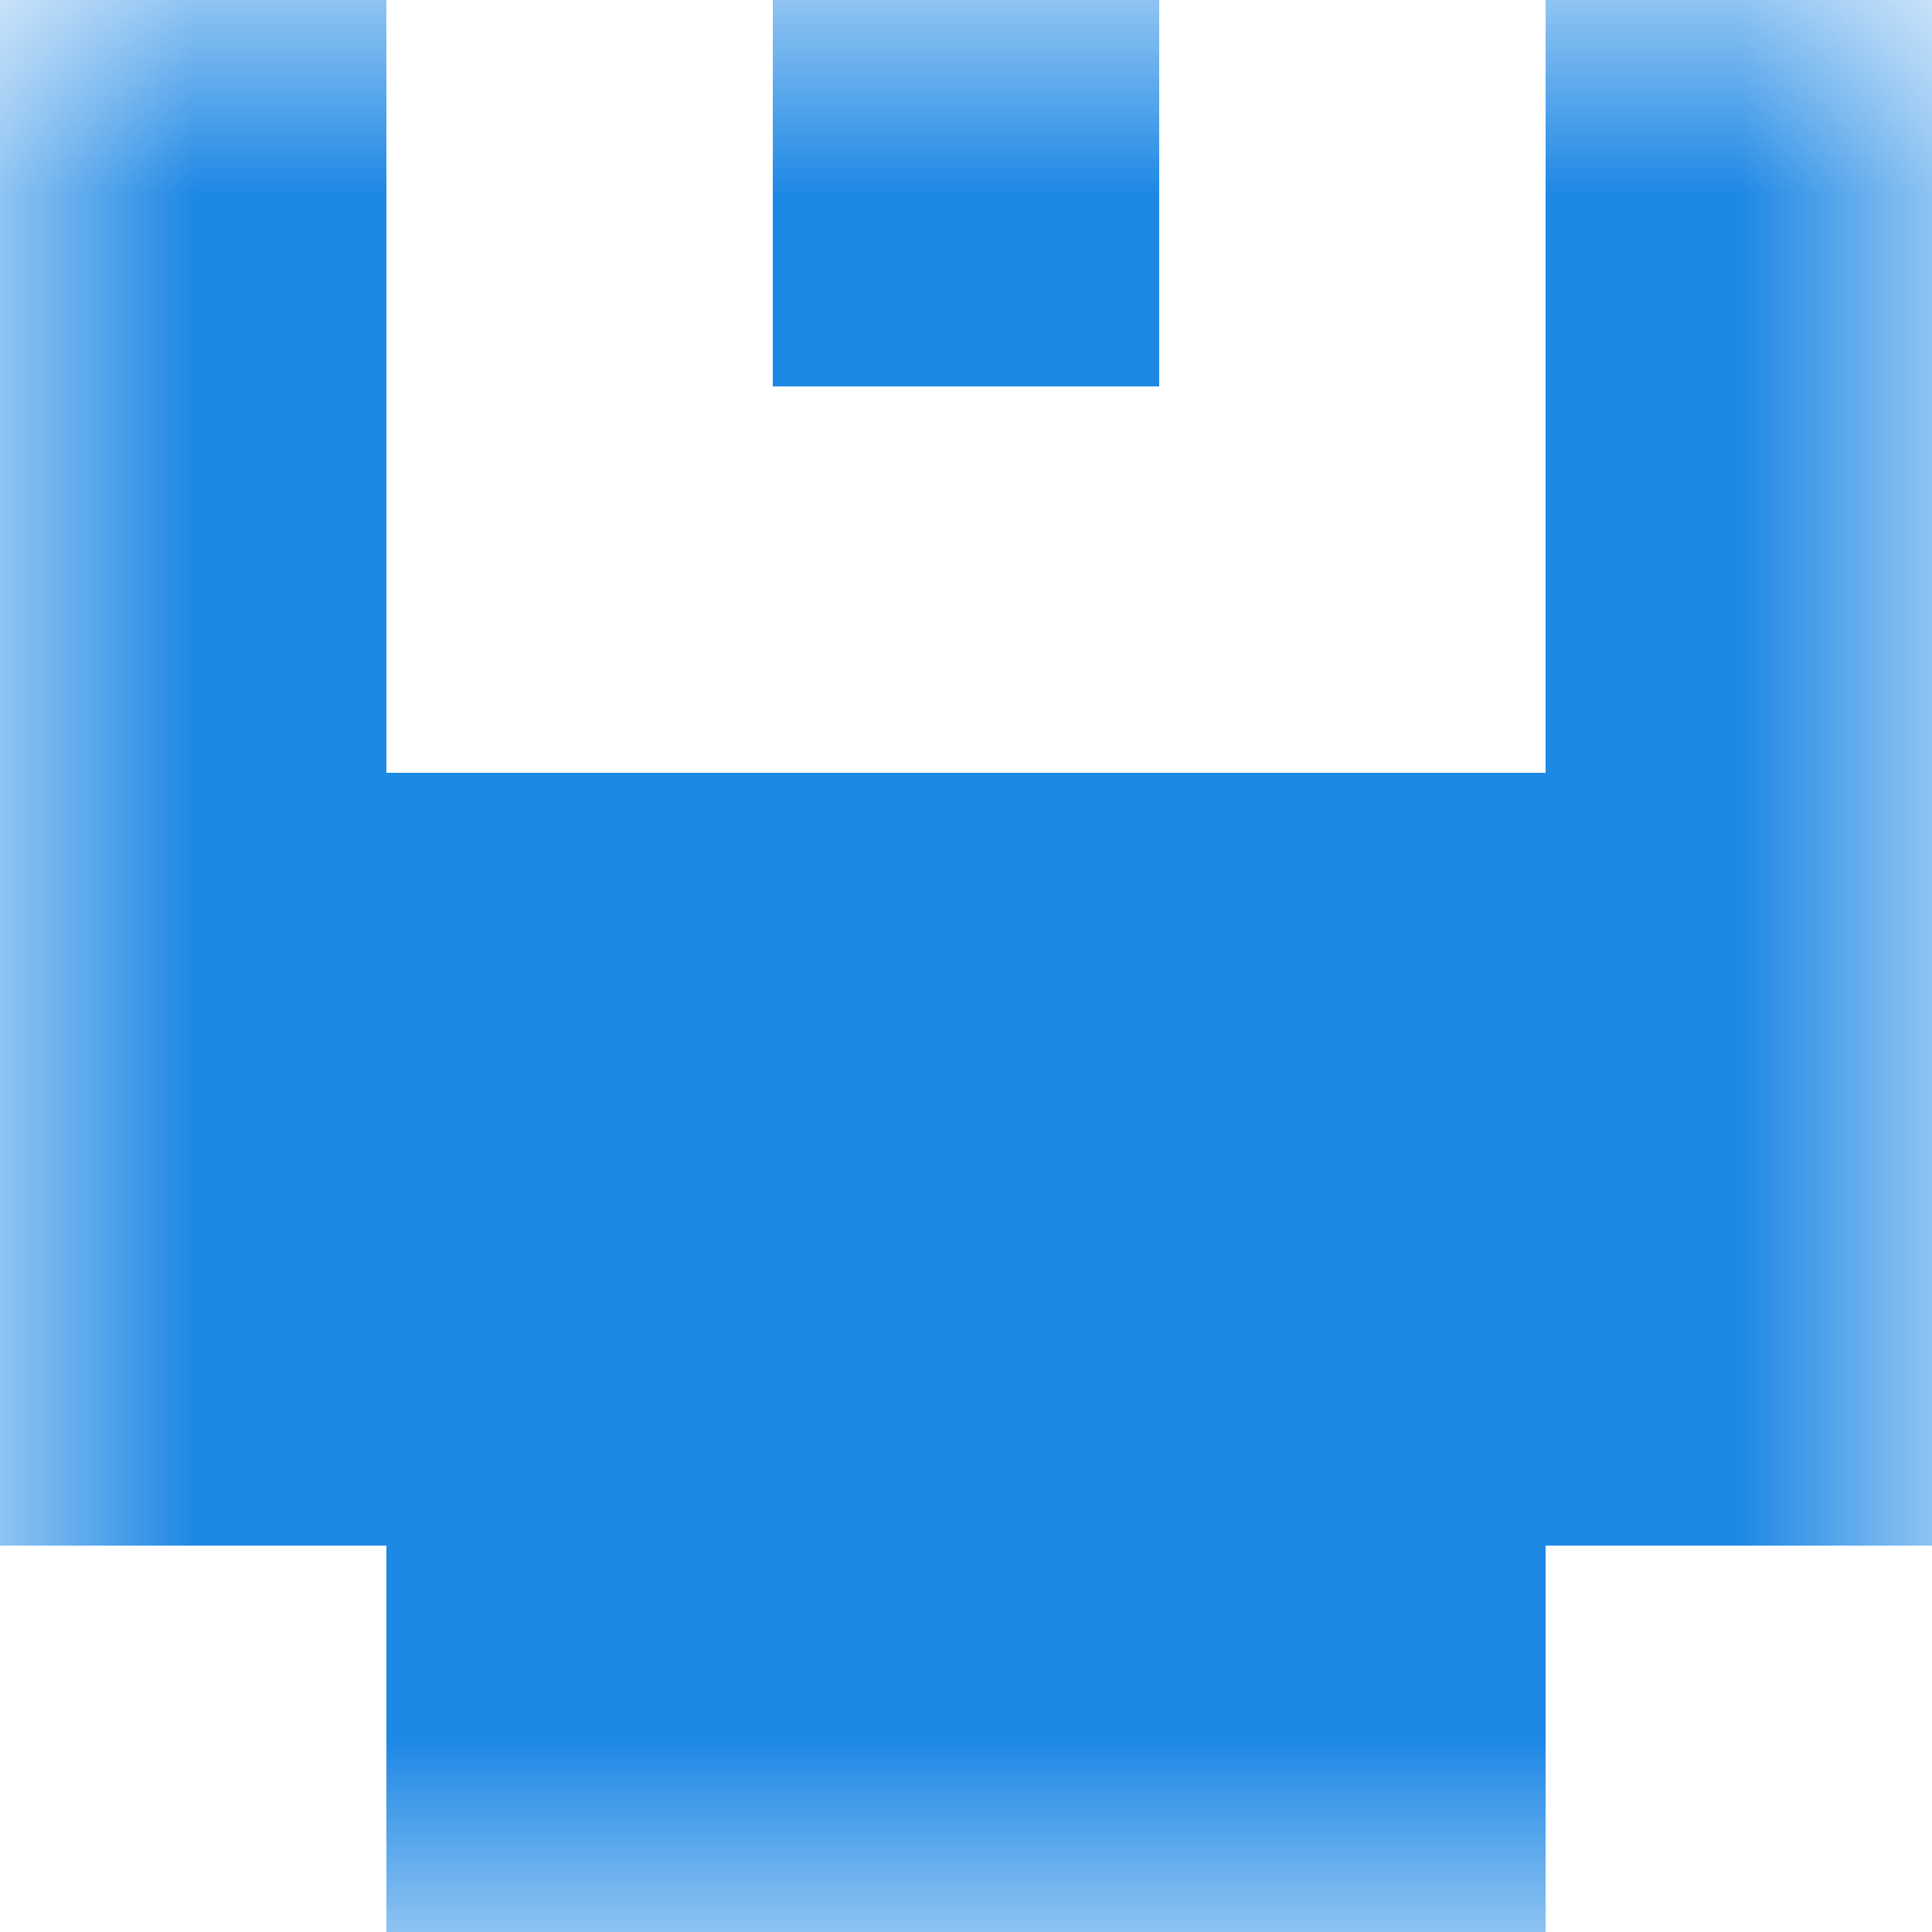
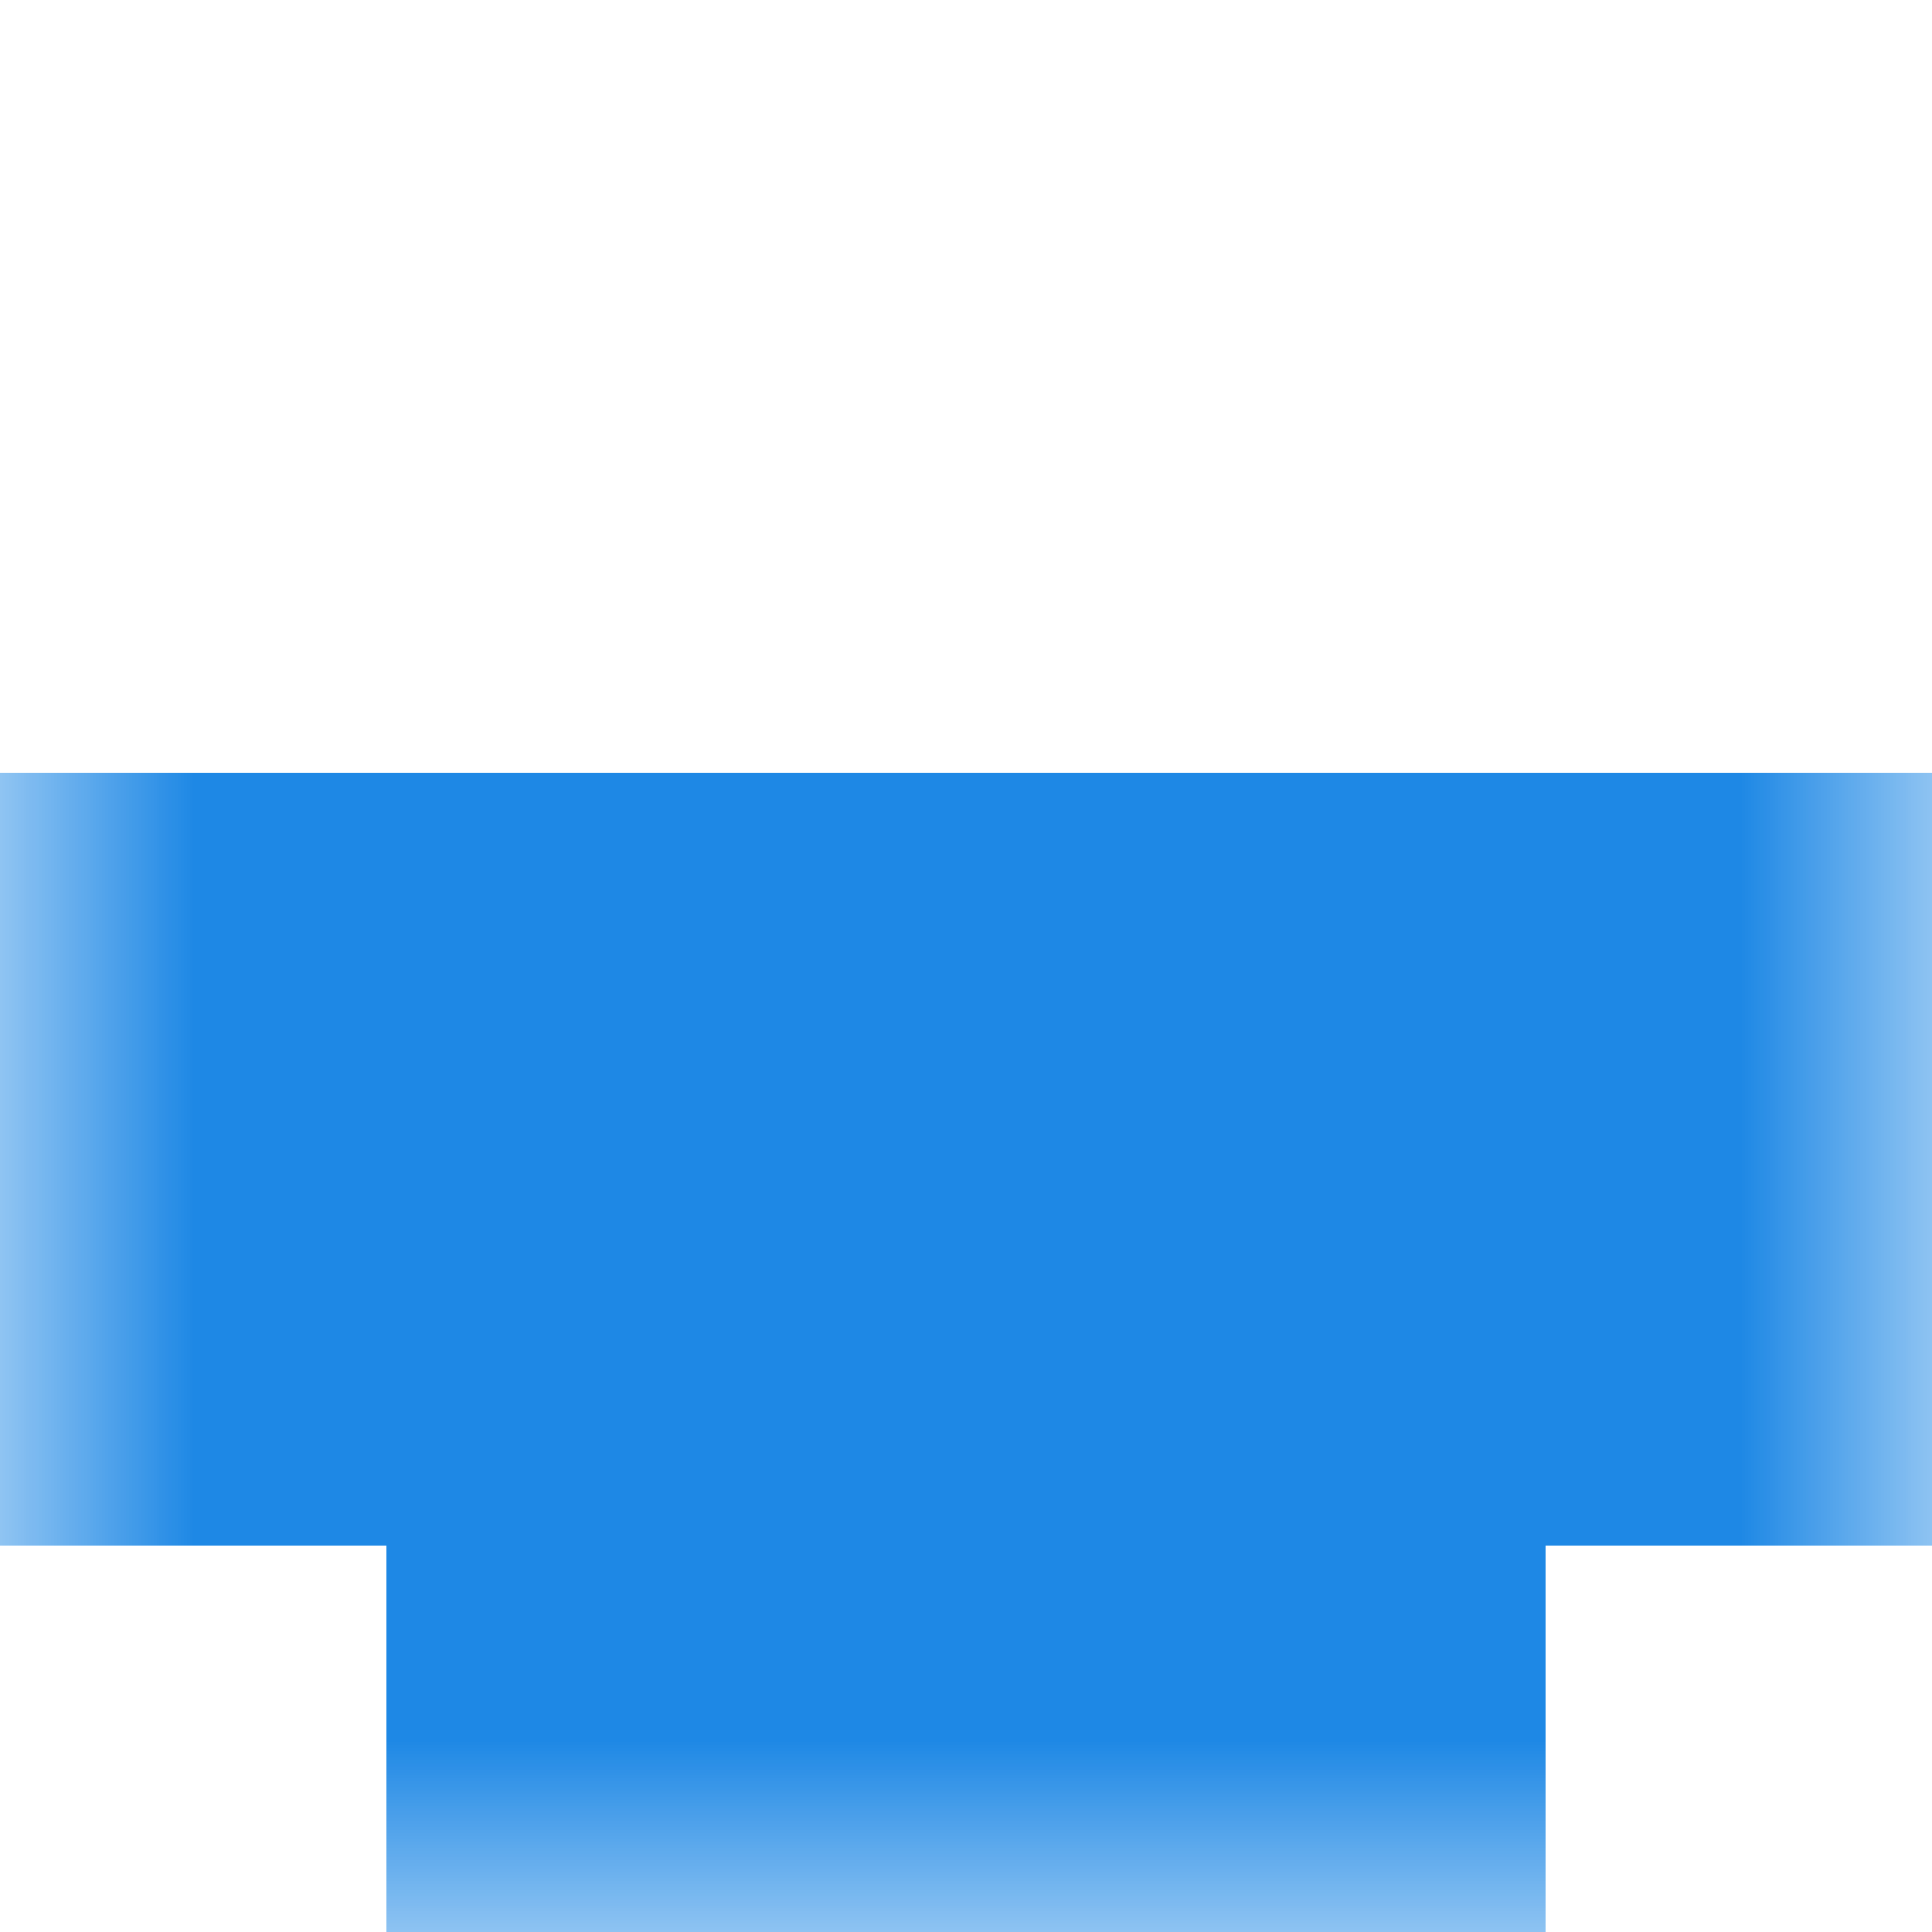
<svg xmlns="http://www.w3.org/2000/svg" viewBox="0 0 5 5" fill="none" shape-rendering="crispEdges">
  <mask id="viewboxMask">
    <rect width="5" height="5" rx="0" ry="0" x="0" y="0" fill="#fff" />
  </mask>
  <g mask="url(#viewboxMask)">
-     <path d="M0 0h1v1H0V0ZM4 0h1v1H4V0ZM3 0H2v1h1V0Z" fill="#1e88e5" />
-     <path d="M1 1H0v1h1V1ZM5 1H4v1h1V1Z" fill="#1e88e5" />
    <path fill="#1e88e5" d="M0 2h5v1H0z" />
    <path fill="#1e88e5" d="M0 3h5v1H0z" />
    <path fill="#1e88e5" d="M1 4h3v1H1z" />
  </g>
</svg>